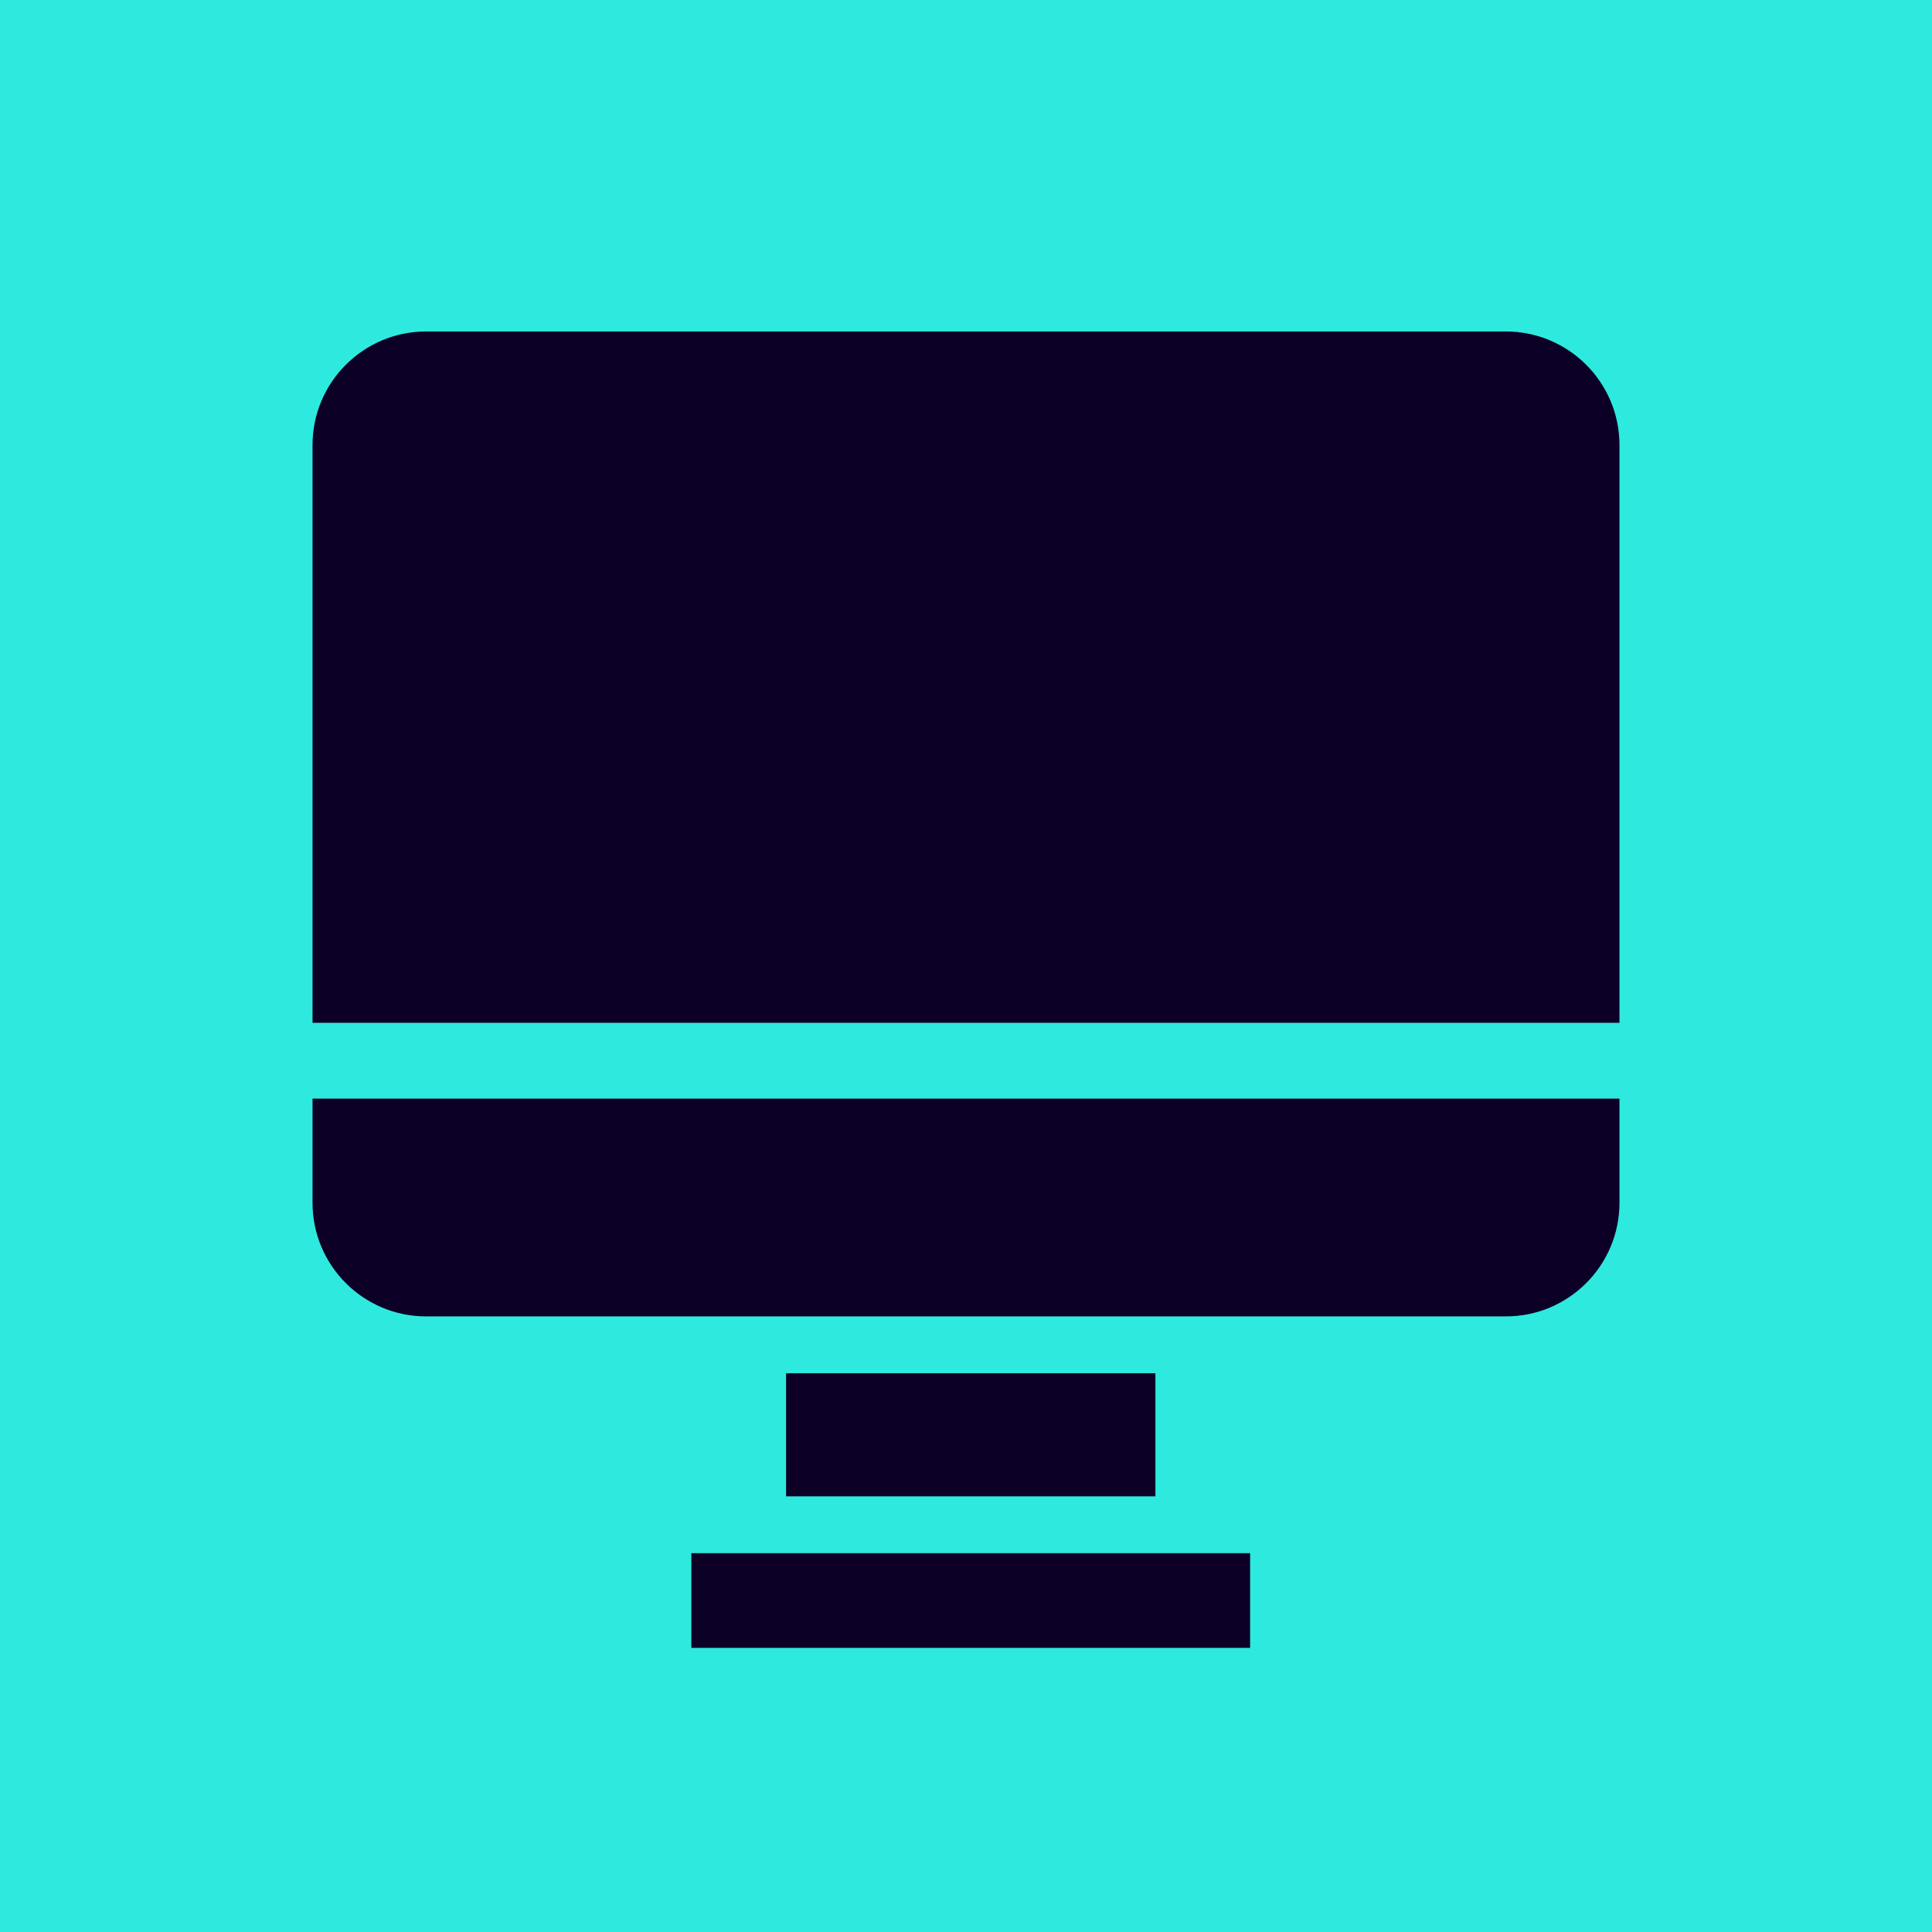
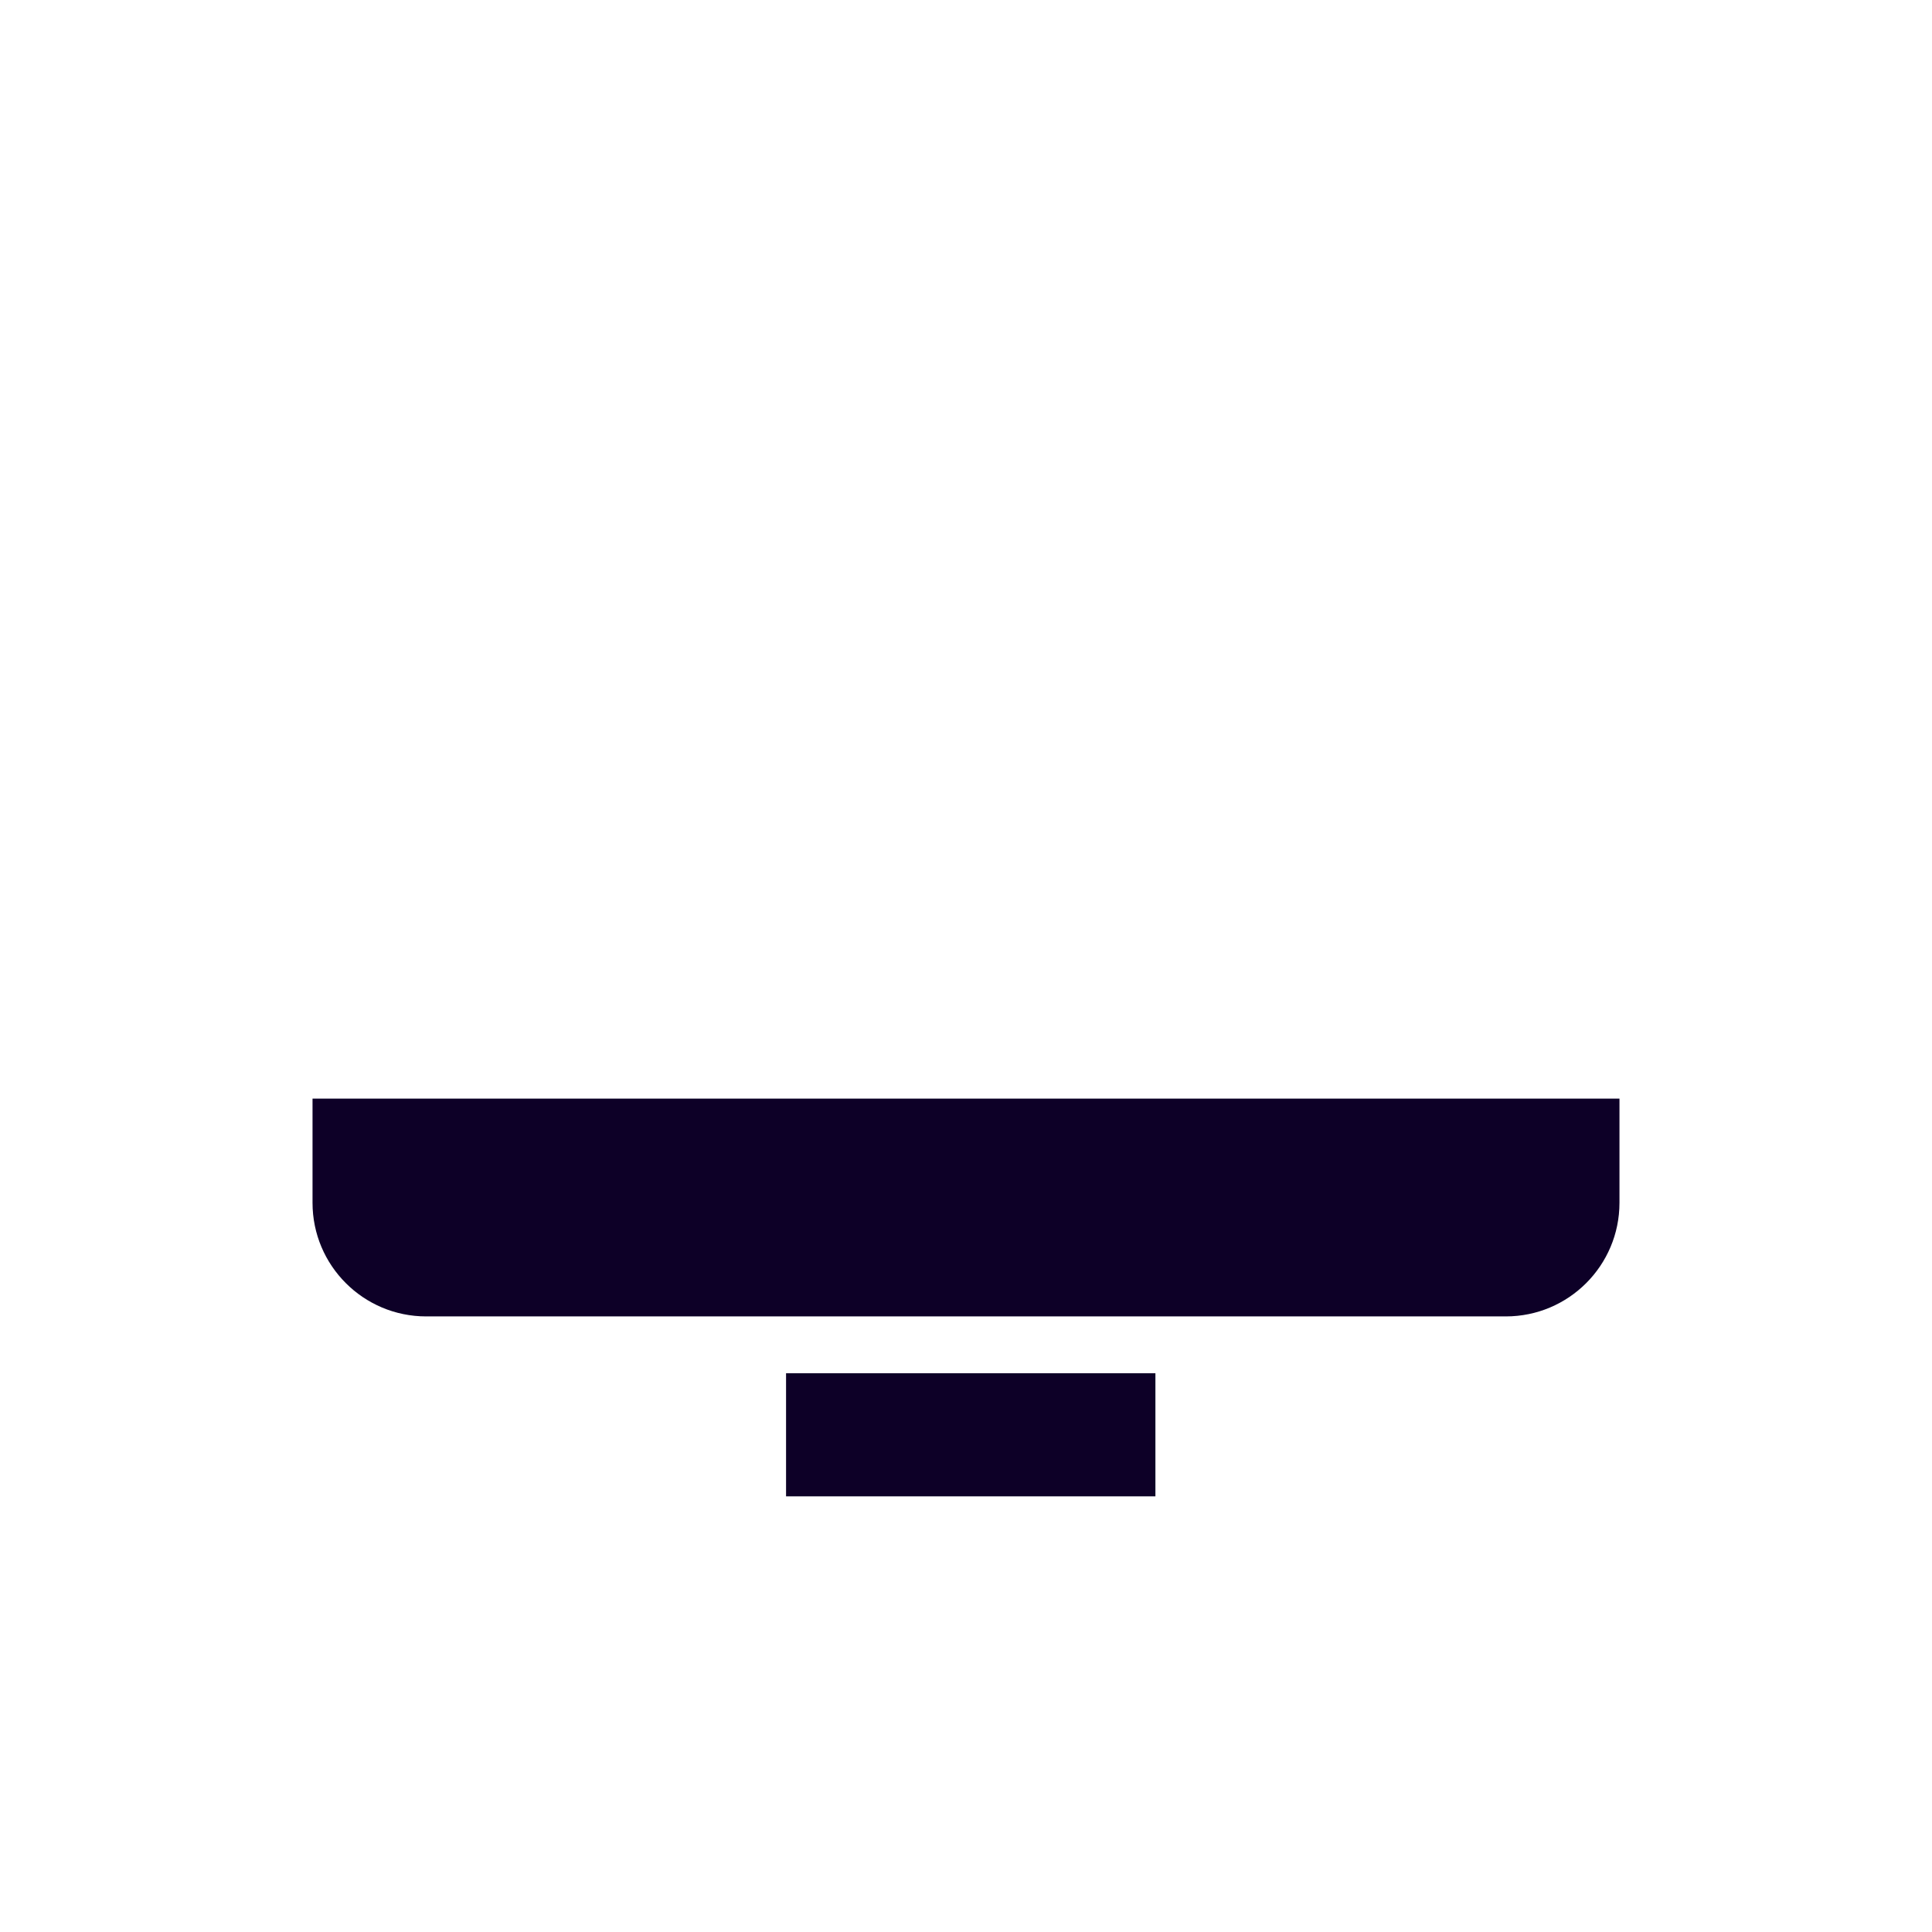
<svg xmlns="http://www.w3.org/2000/svg" width="204" height="204" viewBox="0 0 204 204" fill="none">
-   <path d="M204 0H0V204H204V0Z" fill="#2EEADE" />
-   <path d="M33 47C33 40.373 38.373 35 45 35H159C165.627 35 171 40.373 171 47V108H33V47Z" fill="#0D0027" />
  <path d="M171 127C171 133.627 165.627 139 159 139H45C38.373 139 33 133.627 33 127V116H171V127Z" fill="#0D0027" />
-   <path d="M132 164H73V174H132V164Z" fill="#0D0027" />
  <path d="M122 145H83V158H122V145Z" fill="#0D0027" />
</svg>